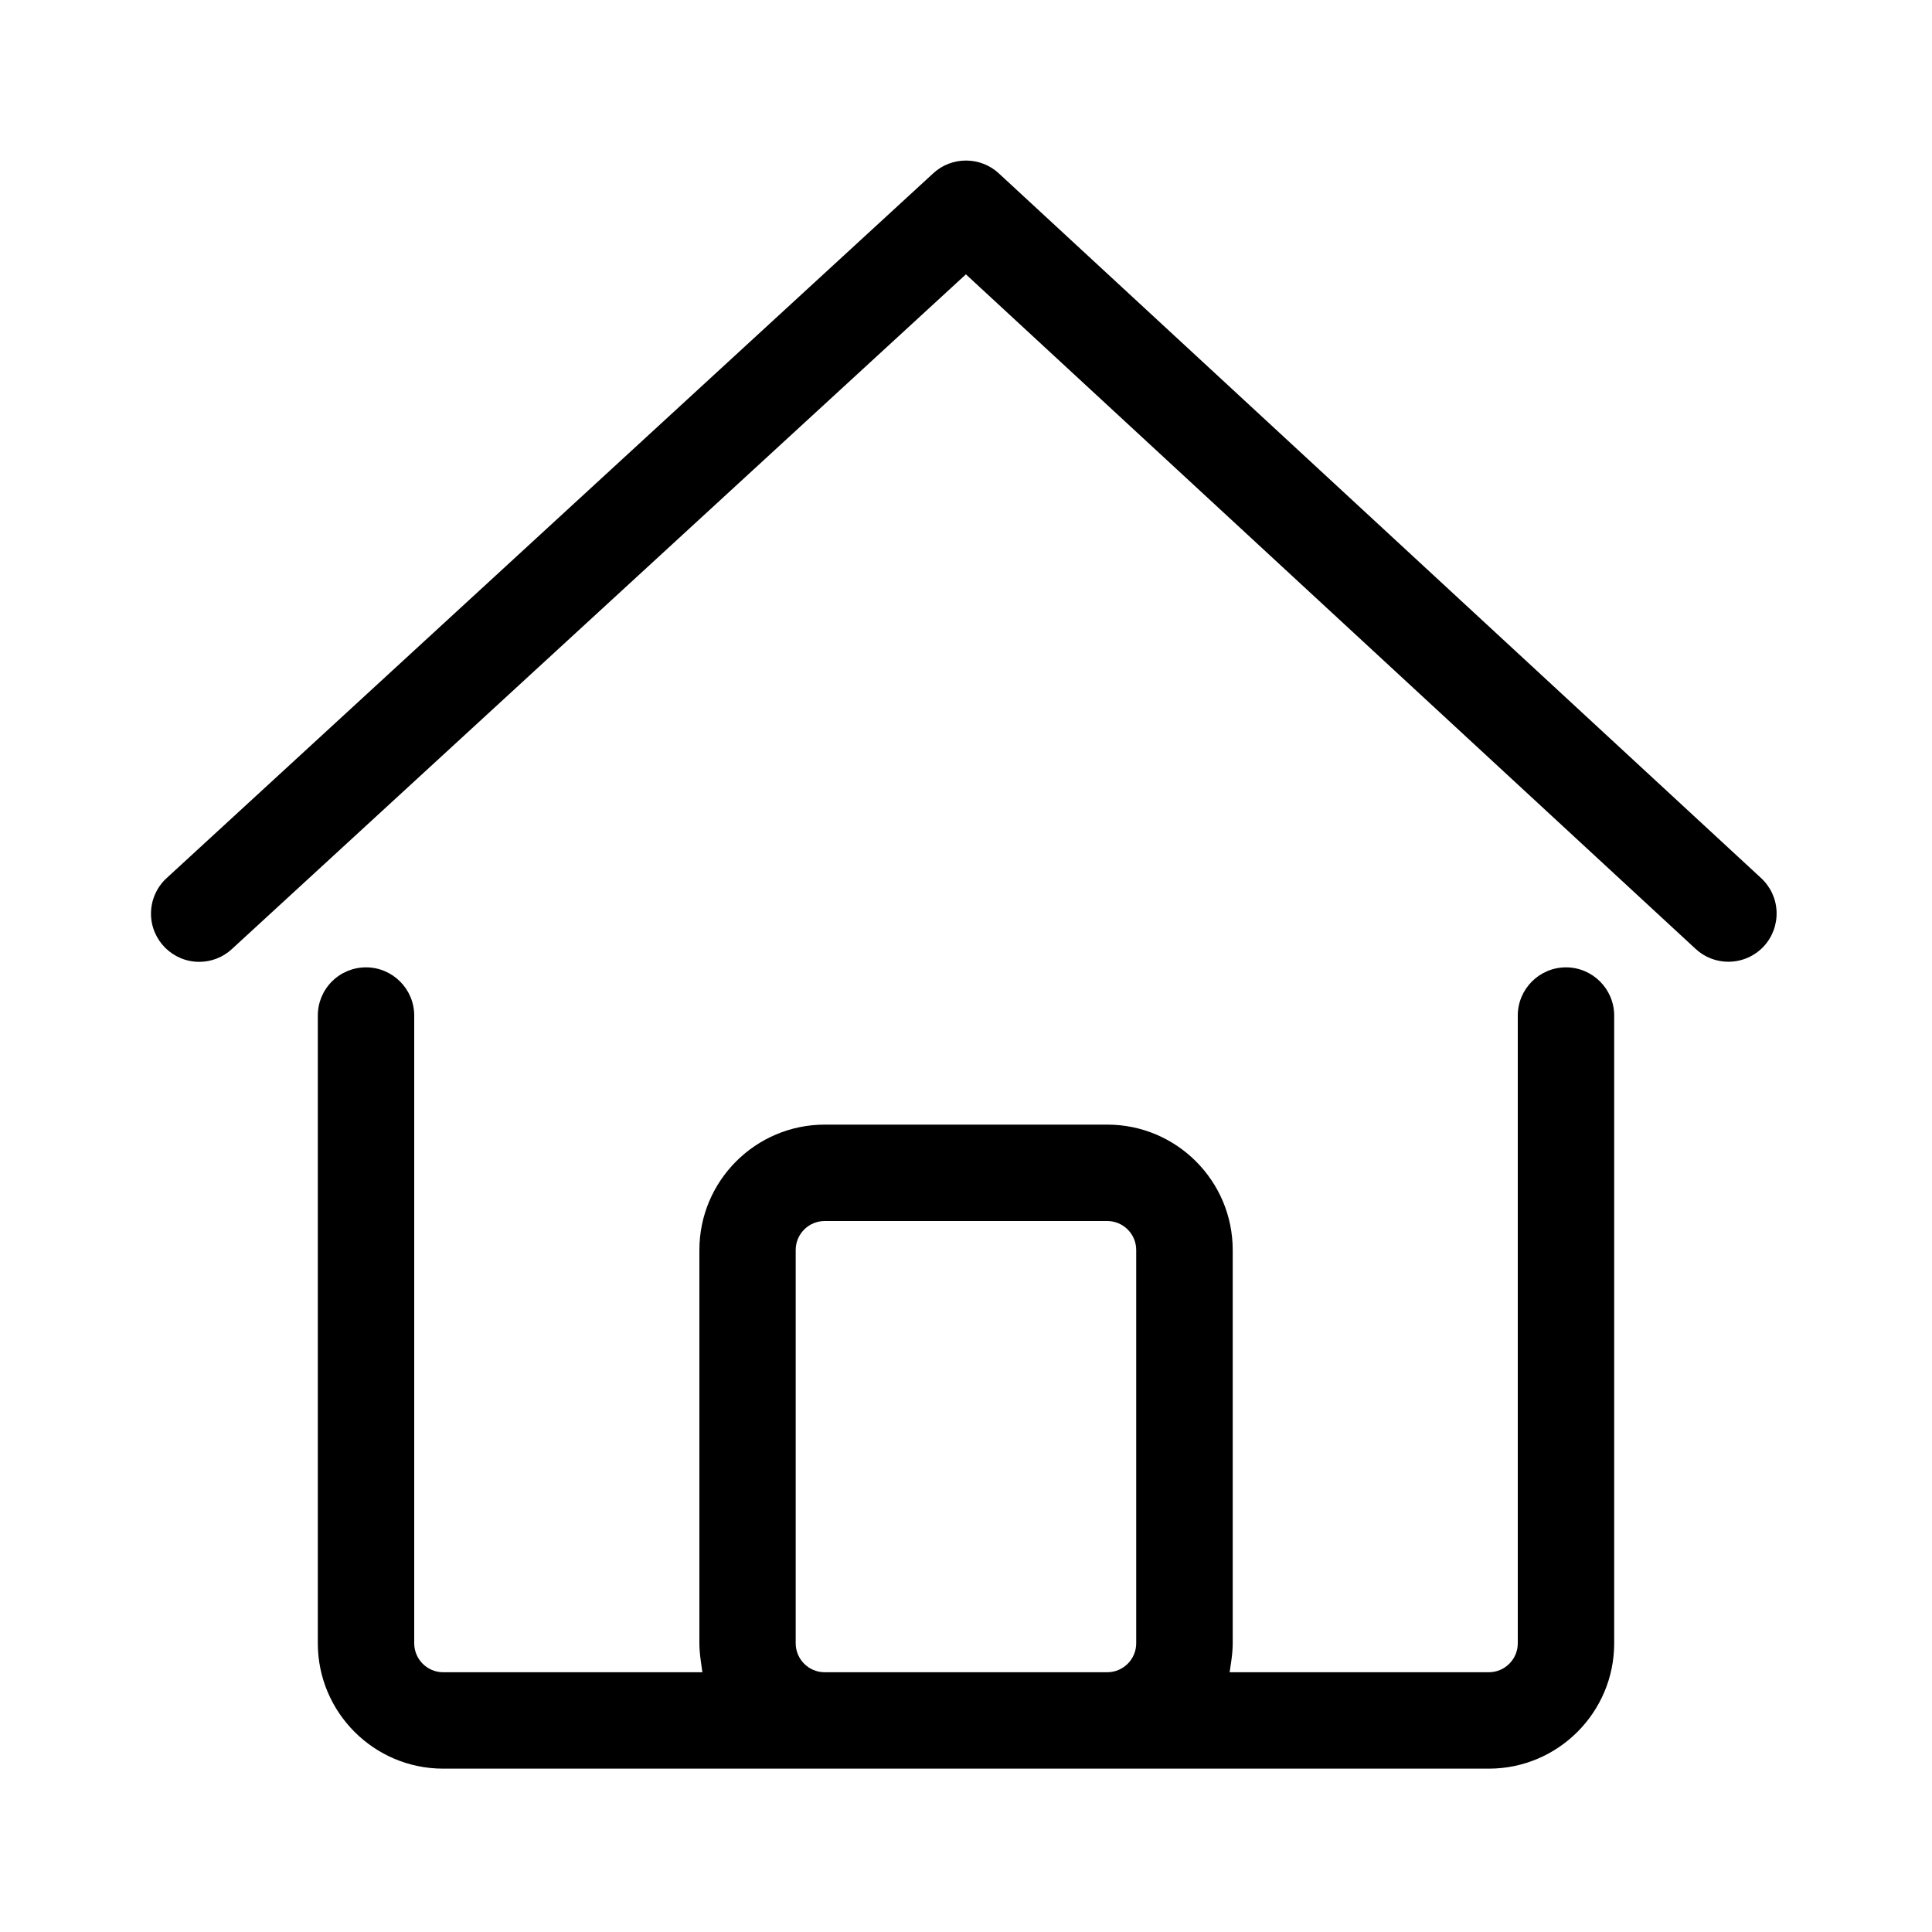
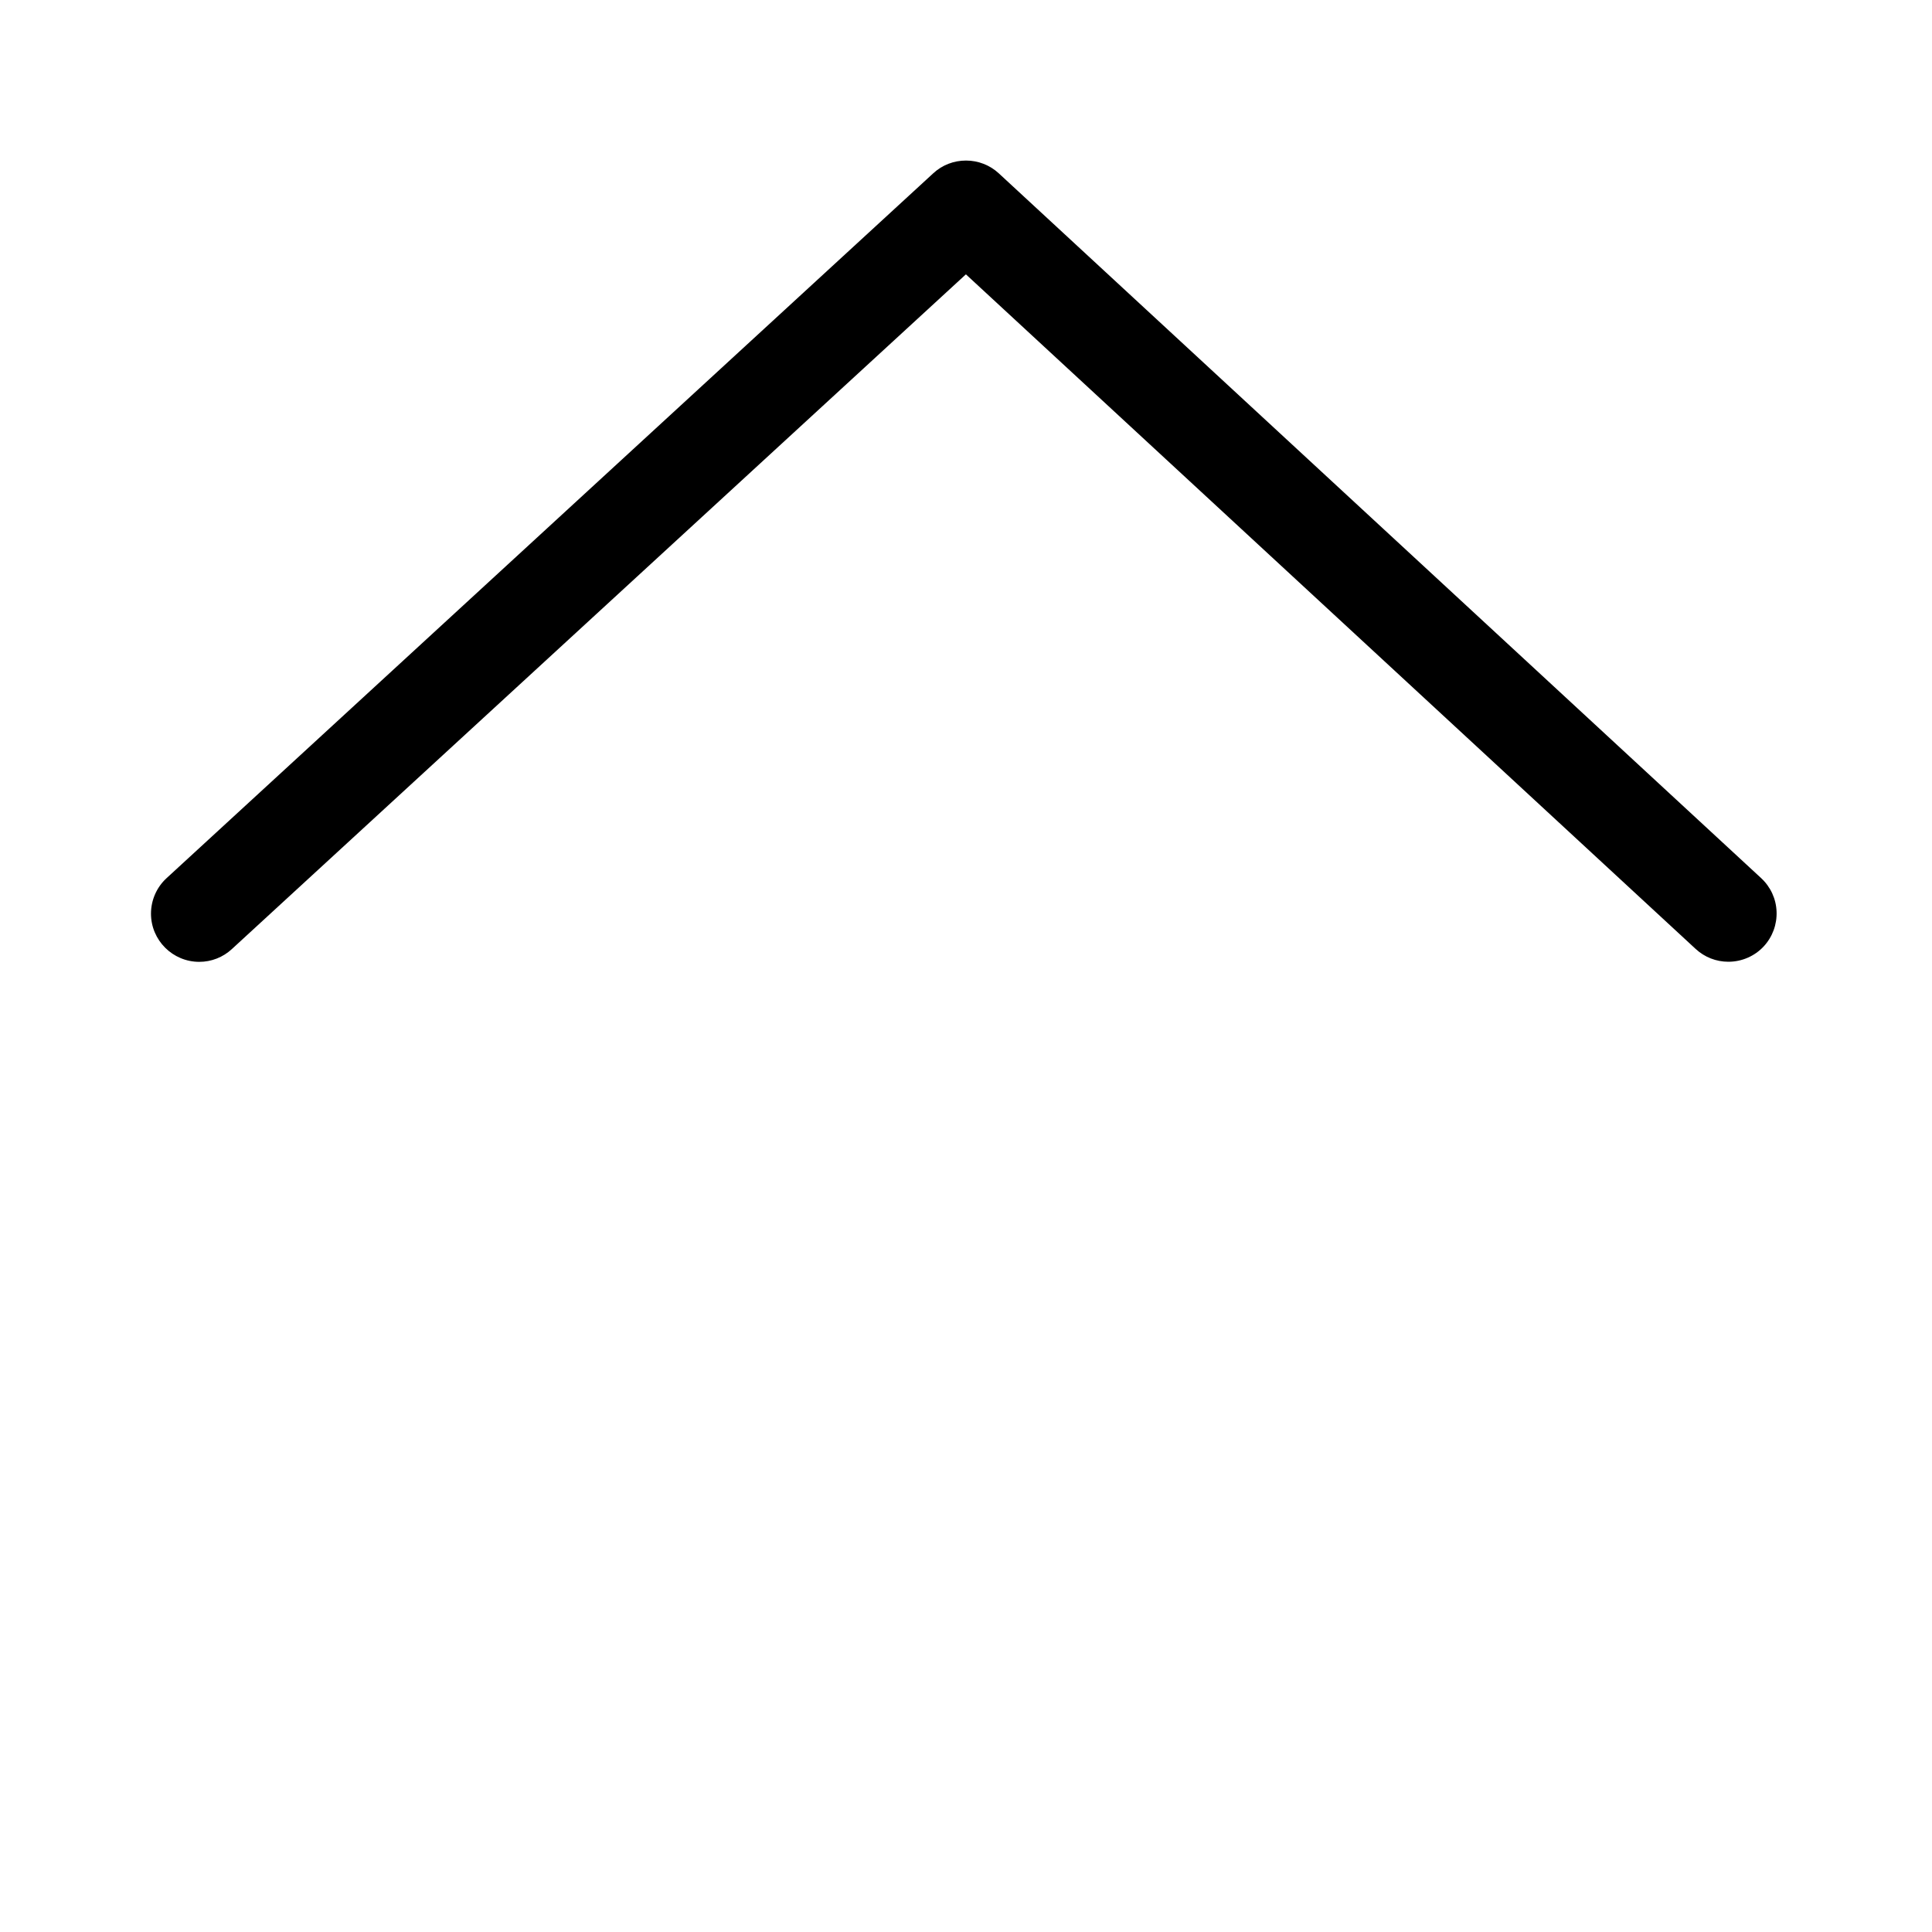
<svg xmlns="http://www.w3.org/2000/svg" viewBox="0 0 200 200" version="1.1" id="_图层_1">
  <path d="M20.63,99.57c-2.76,0-5-2.24-5-4.99,0-1.4.59-2.74,1.62-3.68L96.62,17.93c.92-.85,2.12-1.31,3.38-1.31s2.47.47,3.39,1.32l78.92,72.96c.98.91,1.55,2.14,1.6,3.47s-.42,2.61-1.32,3.59c-.94,1.02-2.28,1.6-3.67,1.6h0c-1.26,0-2.46-.47-3.39-1.33L99.99,28.4,24,98.25c-.92.85-2.12,1.32-3.37,1.32h0Z" />
-   <path d="M45.88,183.09c-7.16,0-12.98-5.82-12.98-12.98v-64.98c0-1.33.52-2.59,1.46-3.53s2.2-1.46,3.53-1.46c2.75,0,4.99,2.24,4.99,4.99v64.98c0,1.65,1.34,3,3,3h26.83l-.16-1.14c-.1-.71-.15-1.3-.15-1.86v-40.71c0-7.16,5.82-12.98,12.98-12.98h29.25c7.16,0,12.98,5.82,12.98,12.98v40.71c0,.56-.05,1.15-.15,1.86l-.17,1.14h26.83c1.65,0,3-1.34,3-3v-64.98c0-2.75,2.24-4.99,4.99-4.99s4.99,2.24,4.99,4.99v64.98c0,7.16-5.82,12.98-12.98,12.98H45.88h0ZM85.37,126.4c-1.65,0-3,1.34-3,3v40.71c0,1.65,1.34,3,3,3h29.25c1.65,0,3-1.34,3-3v-40.71c0-1.65-1.34-3-3-3,0,0-29.25,0-29.25,0Z" />
</svg>